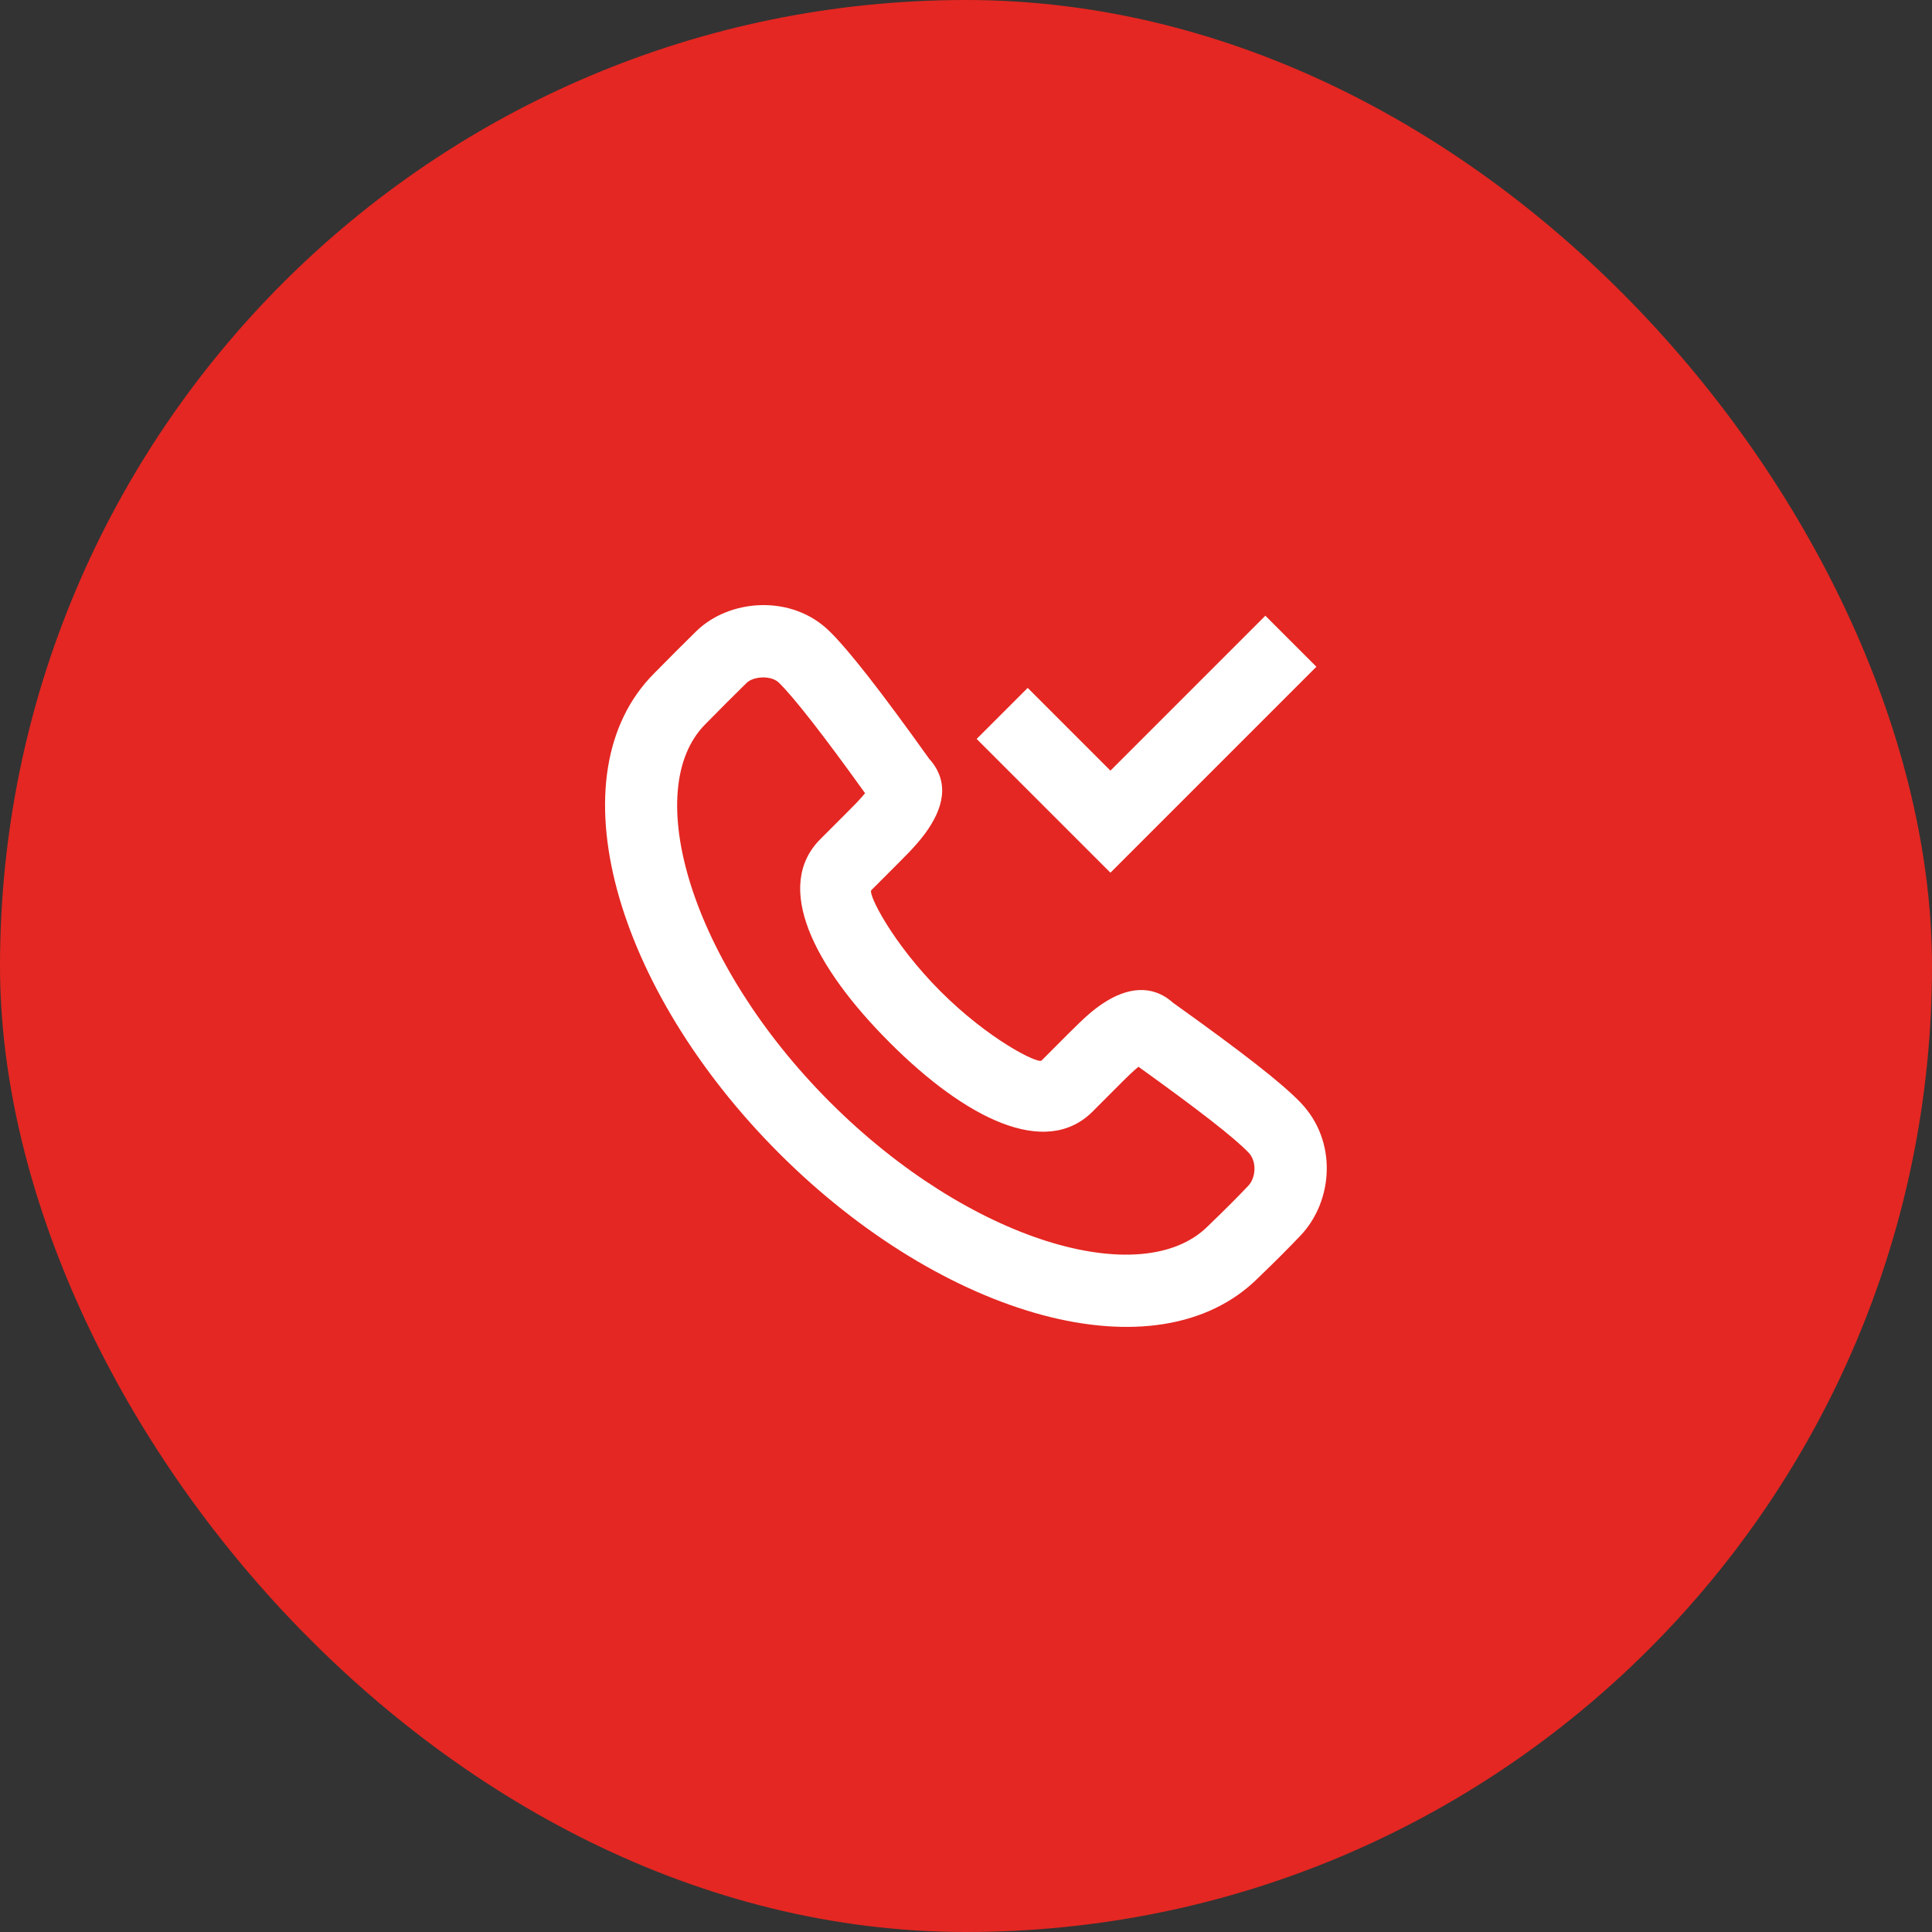
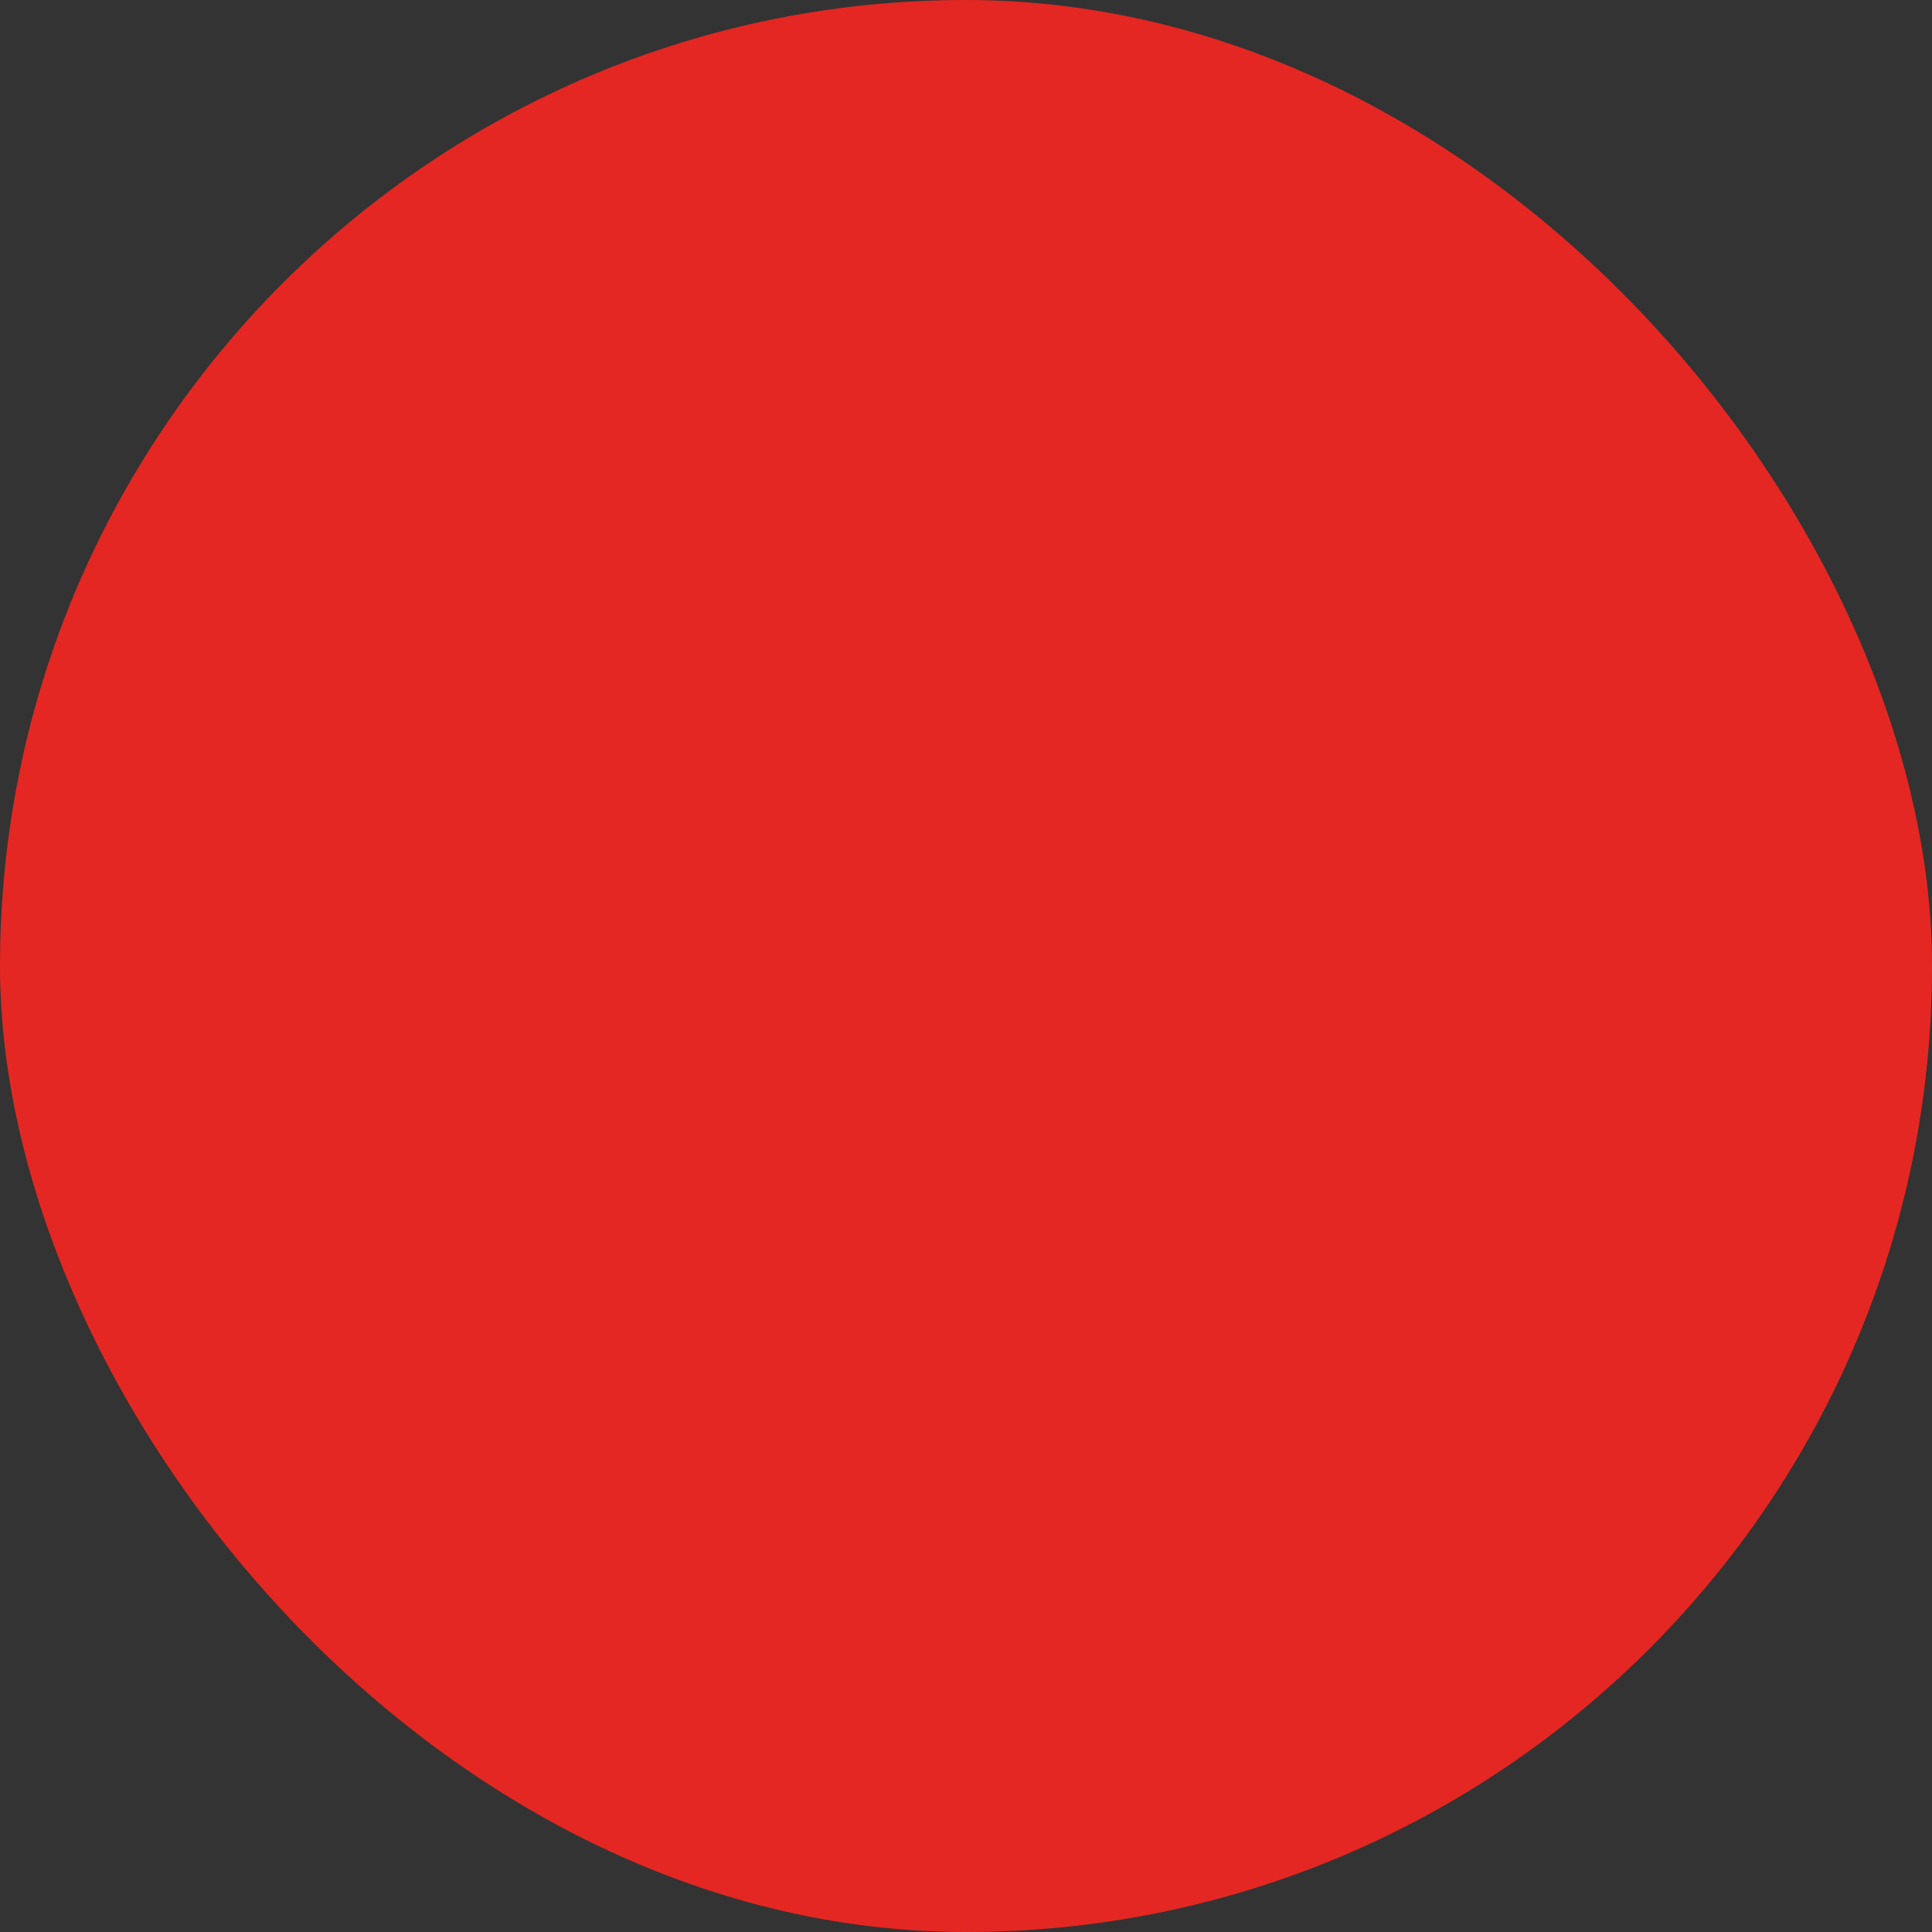
<svg xmlns="http://www.w3.org/2000/svg" width="58" height="58" viewBox="0 0 58 58" fill="none">
  <rect x="0" y="0" width="58" height="58" fill="#333333" stroke="none" />
  <rect width="58" height="58" rx="29" fill="#E42722" />
-   <path fill-rule="evenodd" clip-rule="evenodd" d="M27.892 22.776C28.526 23.479 28.325 24.276 27.764 25.033C27.631 25.212 27.477 25.389 27.292 25.584C27.203 25.677 27.134 25.747 26.989 25.892C26.66 26.222 26.383 26.499 26.158 26.724C26.049 26.832 26.792 28.317 28.234 29.76C29.675 31.203 31.16 31.946 31.269 31.837L32.099 31.006C32.557 30.549 32.799 30.328 33.131 30.11C33.823 29.656 34.577 29.533 35.213 30.102C37.291 31.588 38.466 32.499 39.042 33.098C40.165 34.265 40.018 36.061 39.048 37.086C38.712 37.441 38.286 37.868 37.782 38.353C34.736 41.401 28.308 39.546 23.382 34.615C18.454 29.683 16.601 23.254 19.64 20.213C20.186 19.659 20.366 19.479 20.897 18.955C21.886 17.98 23.766 17.827 24.908 18.956C25.509 19.55 26.467 20.782 27.892 22.776ZM33.631 32.538L32.801 33.369C31.389 34.781 28.986 33.578 26.703 31.292C24.418 29.005 23.216 26.603 24.628 25.191C24.852 24.967 25.128 24.69 25.457 24.361C25.59 24.228 25.651 24.166 25.724 24.09C25.823 23.985 25.905 23.893 25.97 23.812C24.708 22.054 23.849 20.955 23.387 20.498C23.148 20.262 22.613 20.305 22.416 20.499C21.893 21.015 21.72 21.187 21.177 21.739C19.222 23.695 20.719 28.884 24.913 33.083C29.107 37.281 34.295 38.778 36.265 36.807C36.761 36.329 37.165 35.925 37.476 35.596C37.7 35.359 37.74 34.869 37.482 34.601C37.052 34.153 35.998 33.332 34.178 32.025C34.045 32.132 33.882 32.286 33.631 32.538ZM37.987 18.484L33.336 23.135L30.852 20.651L29.32 22.183L33.336 26.199L39.519 20.016L37.987 18.484Z" fill="white" />
</svg>